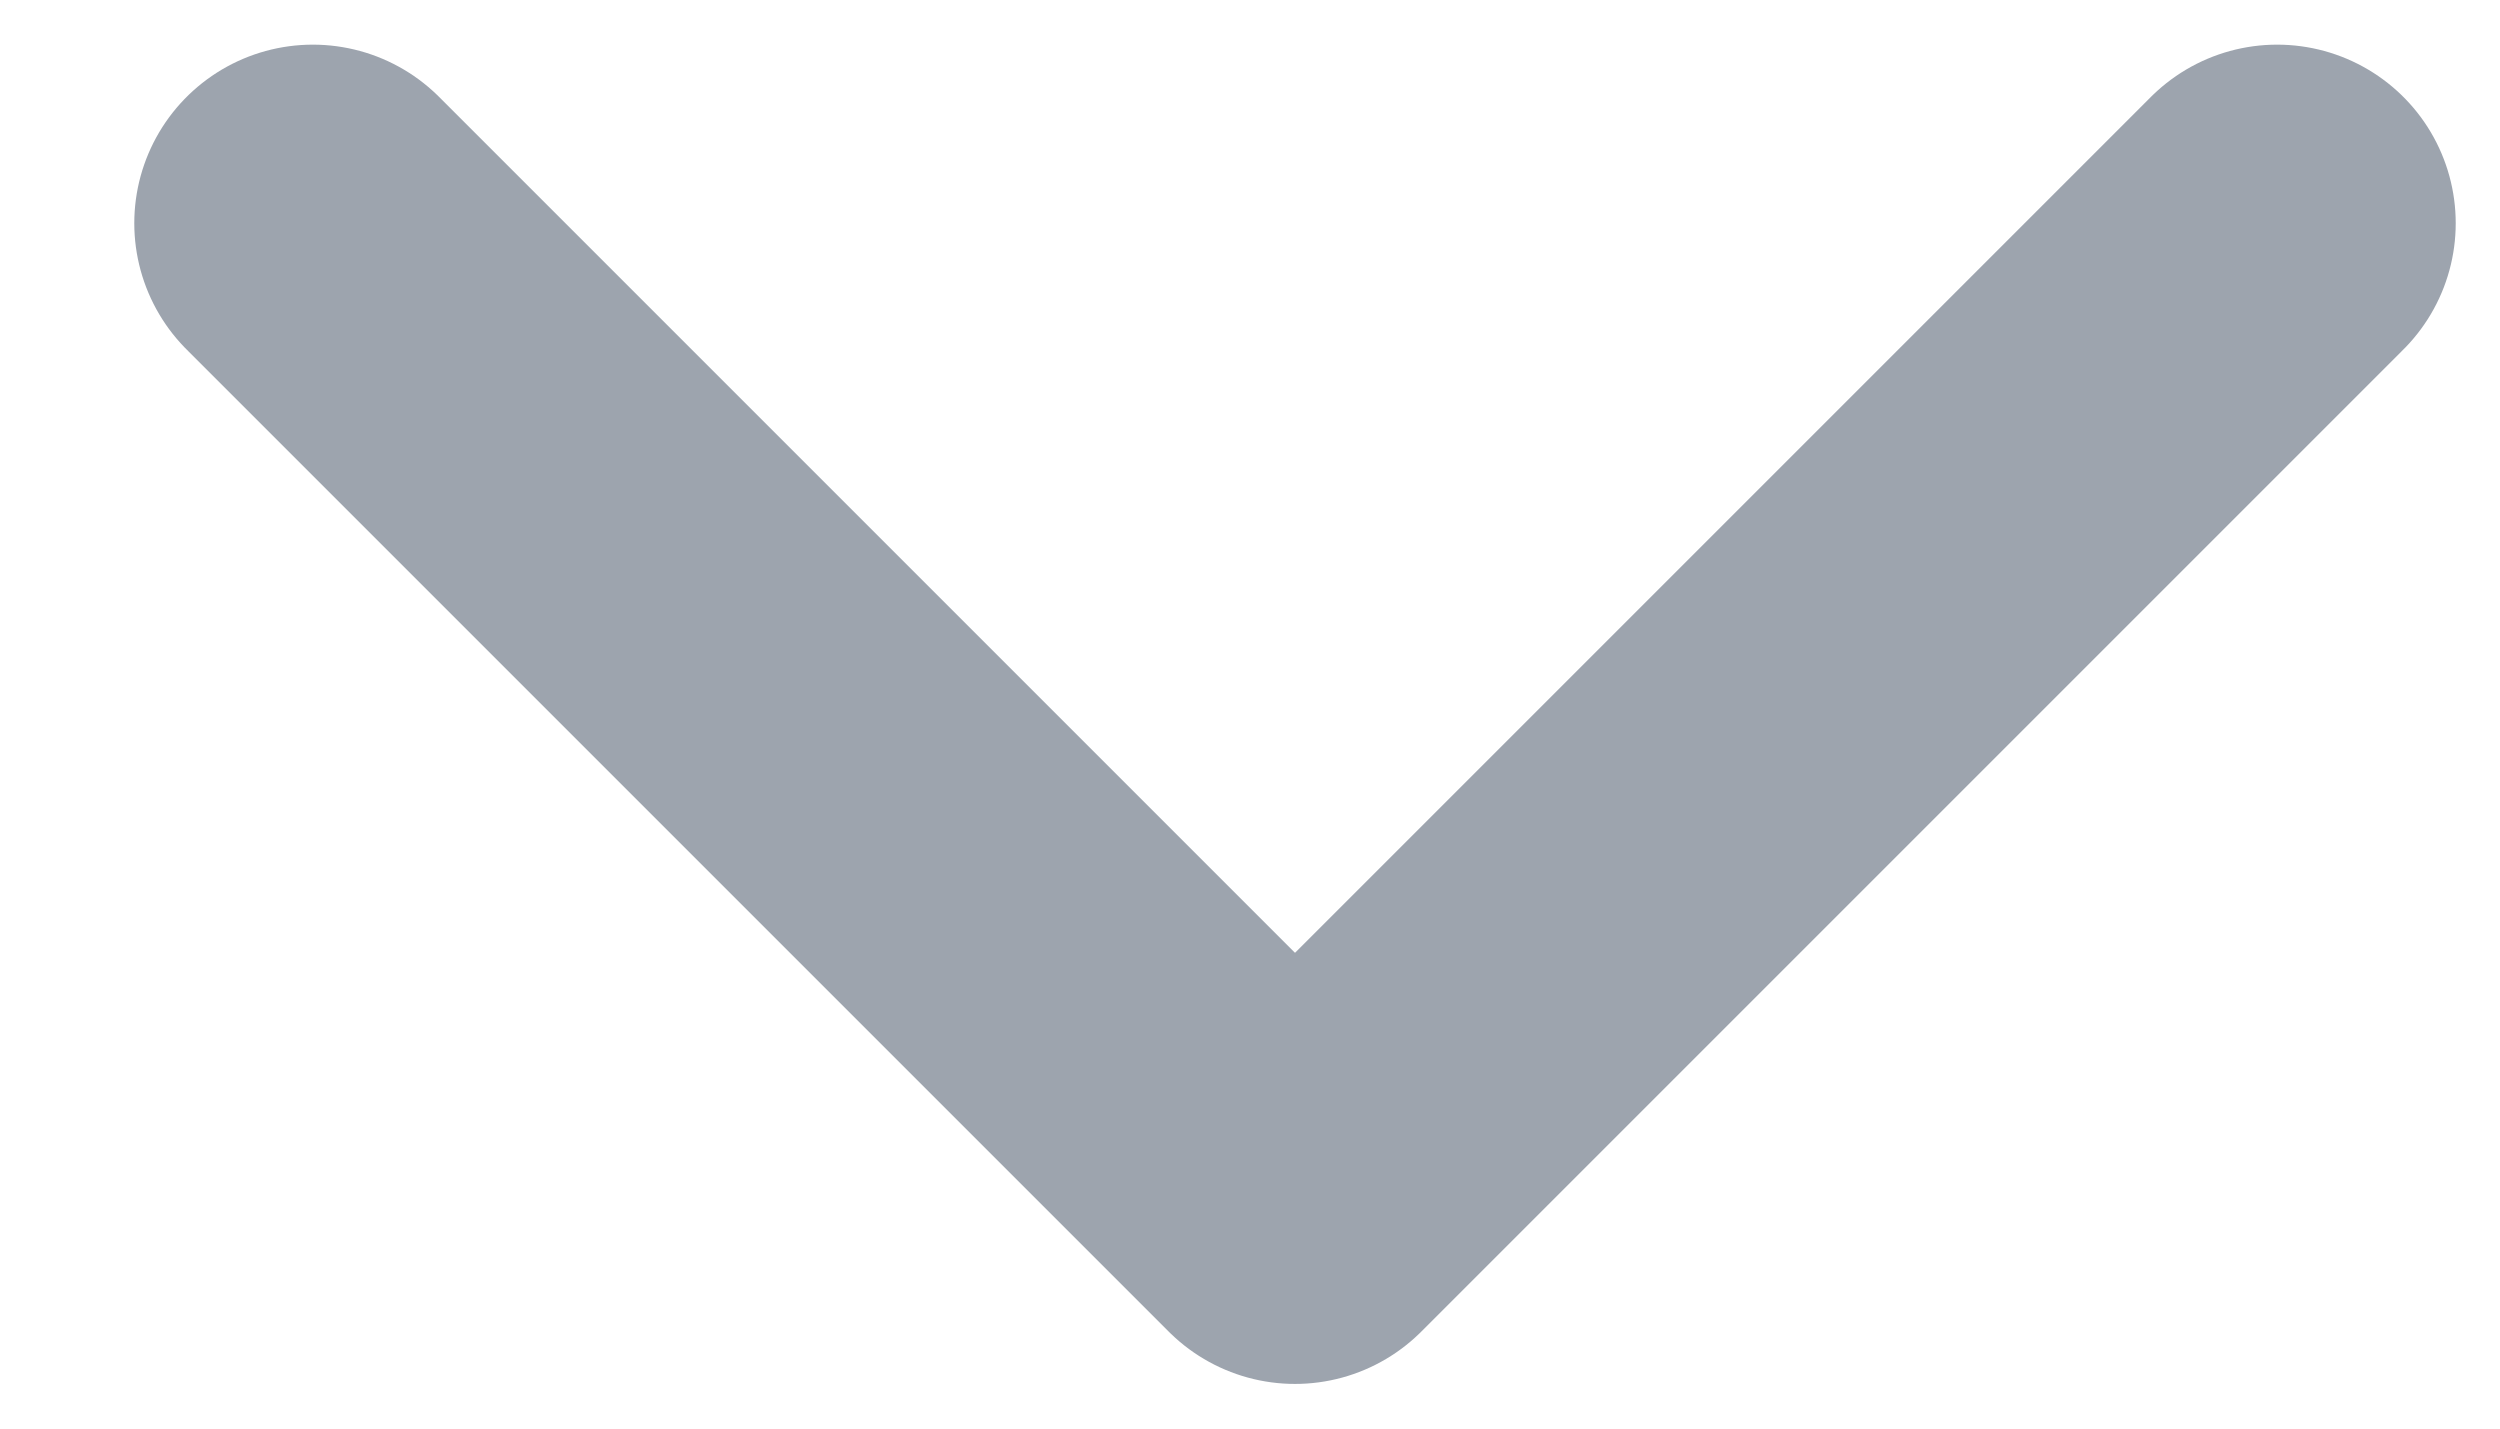
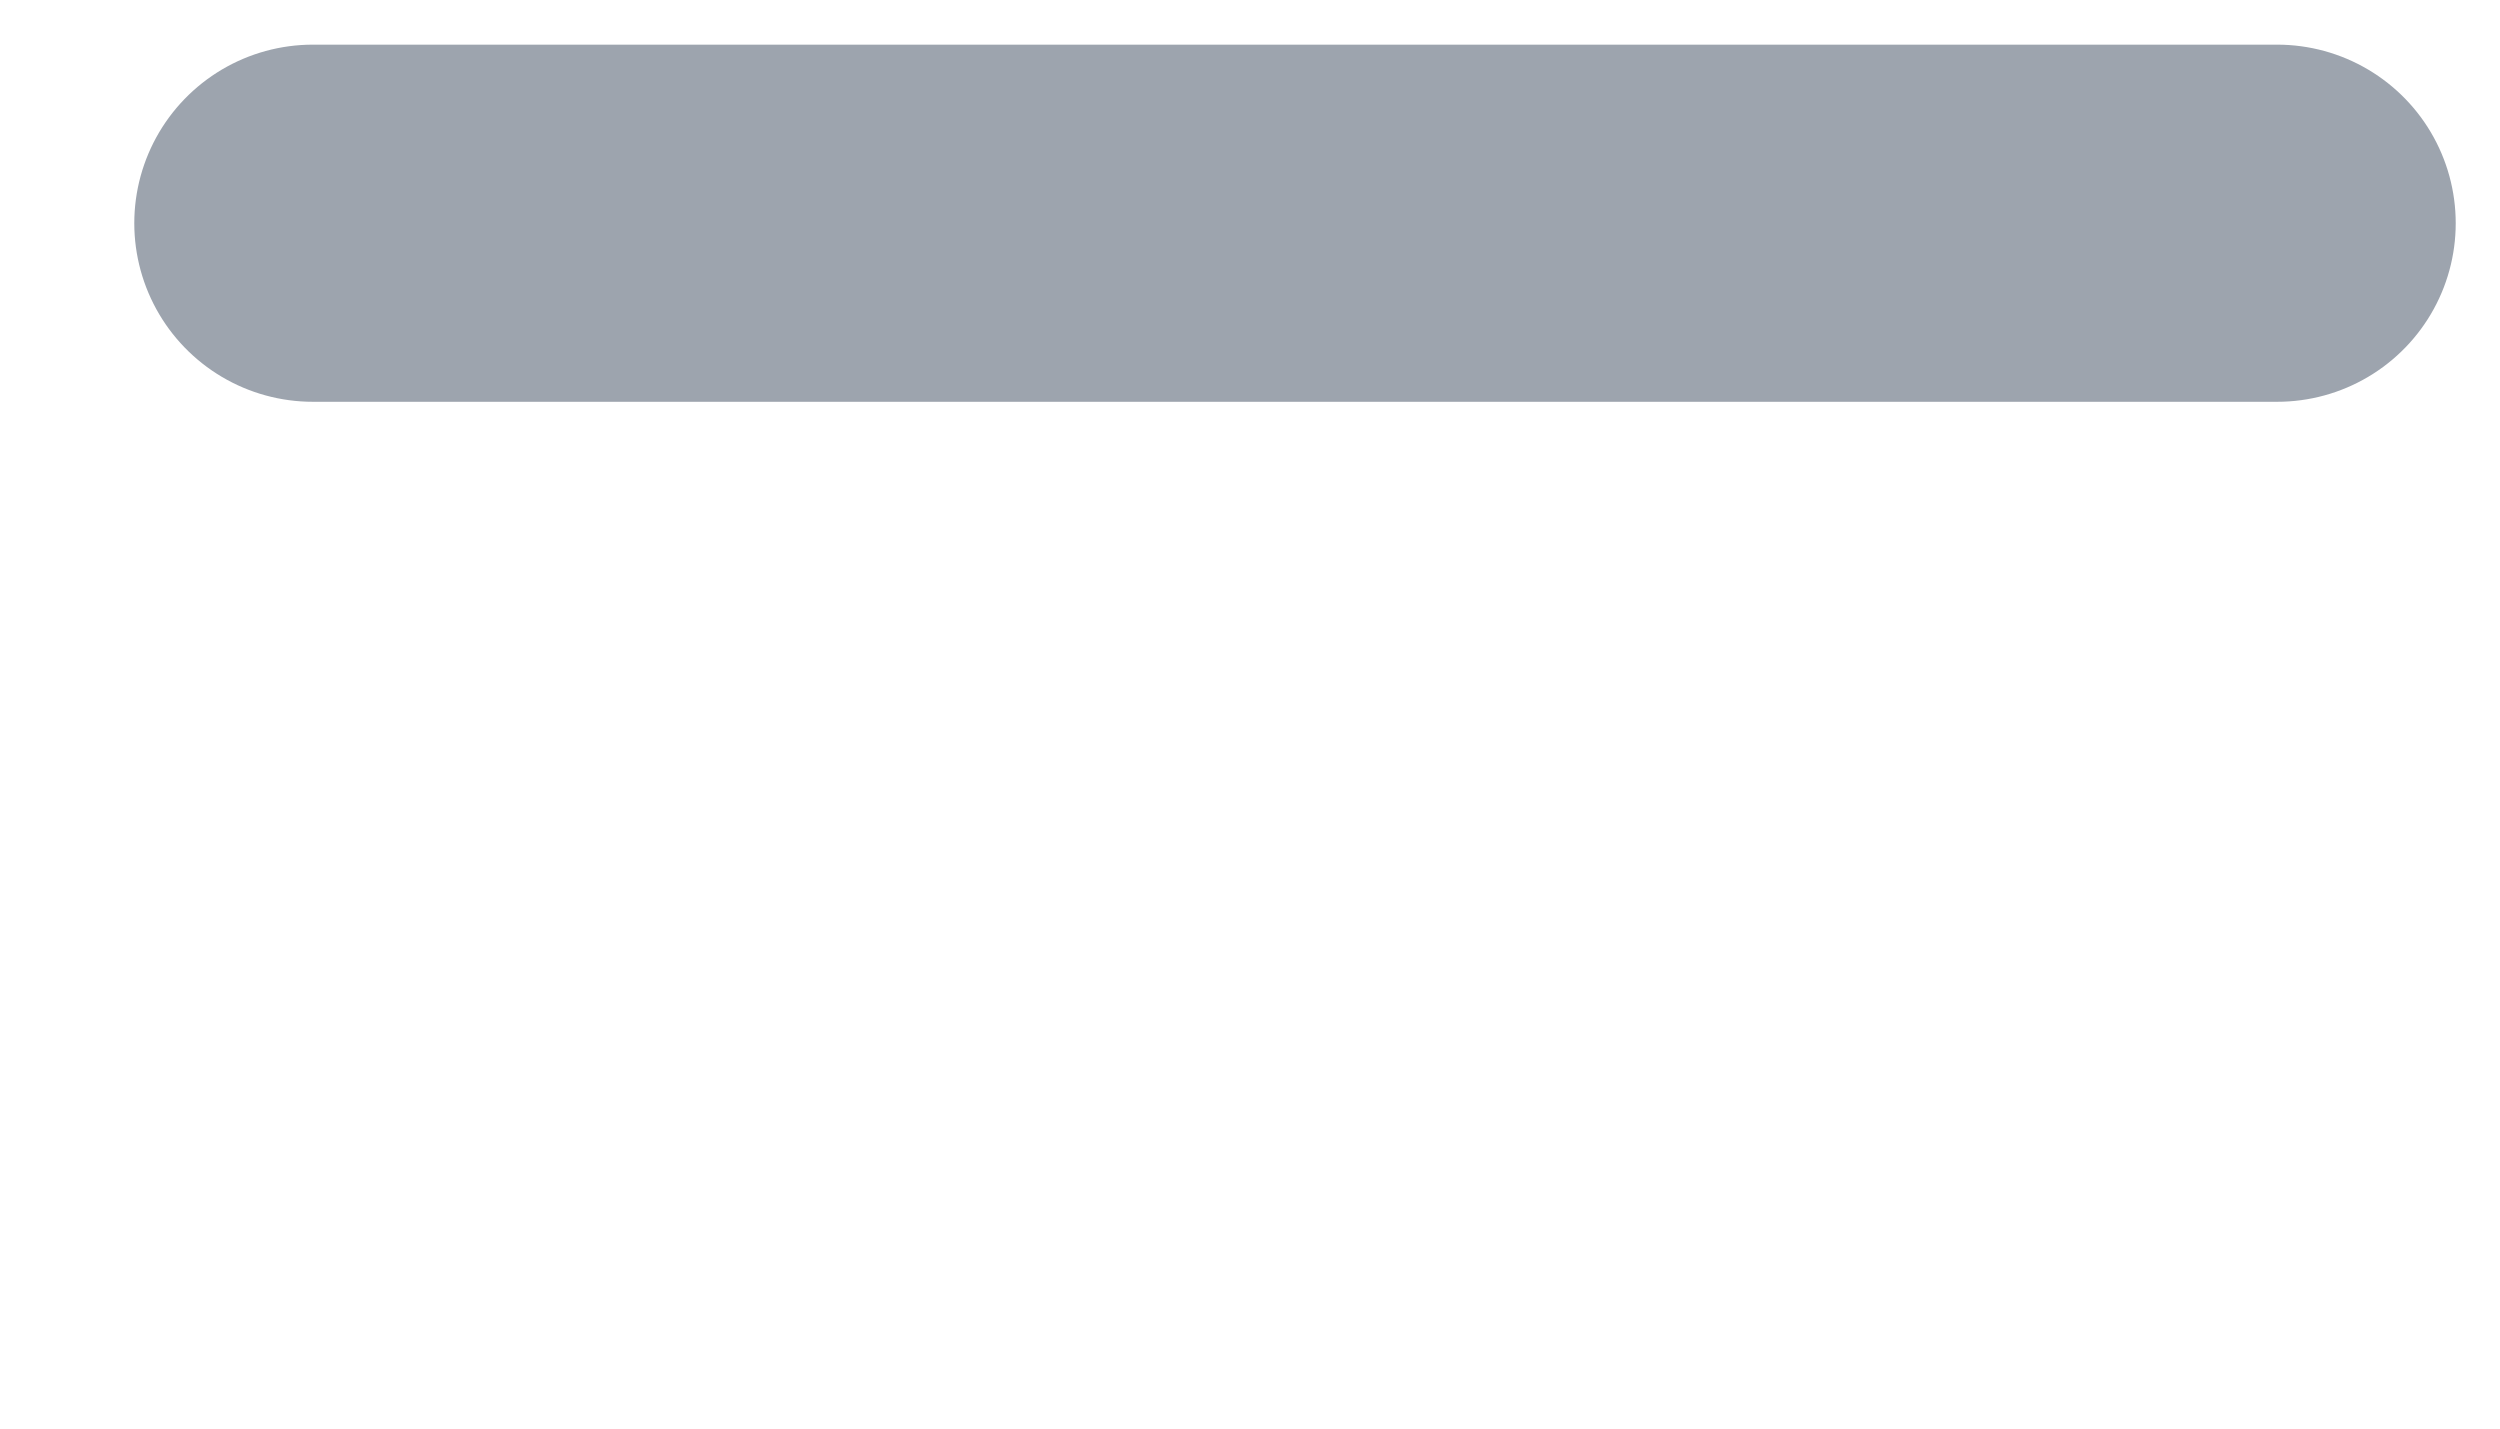
<svg xmlns="http://www.w3.org/2000/svg" width="14px" height="8px" viewBox="0 0 14 8" version="1.1">
  <title>864D0272-71C9-45D3-8330-FF50333A8C6A</title>
  <g id="🖥-Hi-fi" stroke="none" stroke-width="1" fill="none" fill-rule="evenodd" stroke-dasharray="0,0" stroke-linecap="round" stroke-linejoin="round">
    <g id="6.0_softwareoutsourcing_insights_mobile" transform="translate(-337, -379)" fill-rule="nonzero" stroke="#9DA4AE" stroke-width="2">
      <g id="2)-Button:-Text-+-★/1)-40px---Medium/3)-Link/1)-Default(-—-★-)" transform="translate(250.252, 372)">
        <g id="Icon" transform="translate(83, 0)">
-           <path d="M5.5,8.25 L11,13.75 L16.5,8.25" />
+           <path d="M5.5,8.25 L16.5,8.25" />
        </g>
      </g>
    </g>
  </g>
</svg>